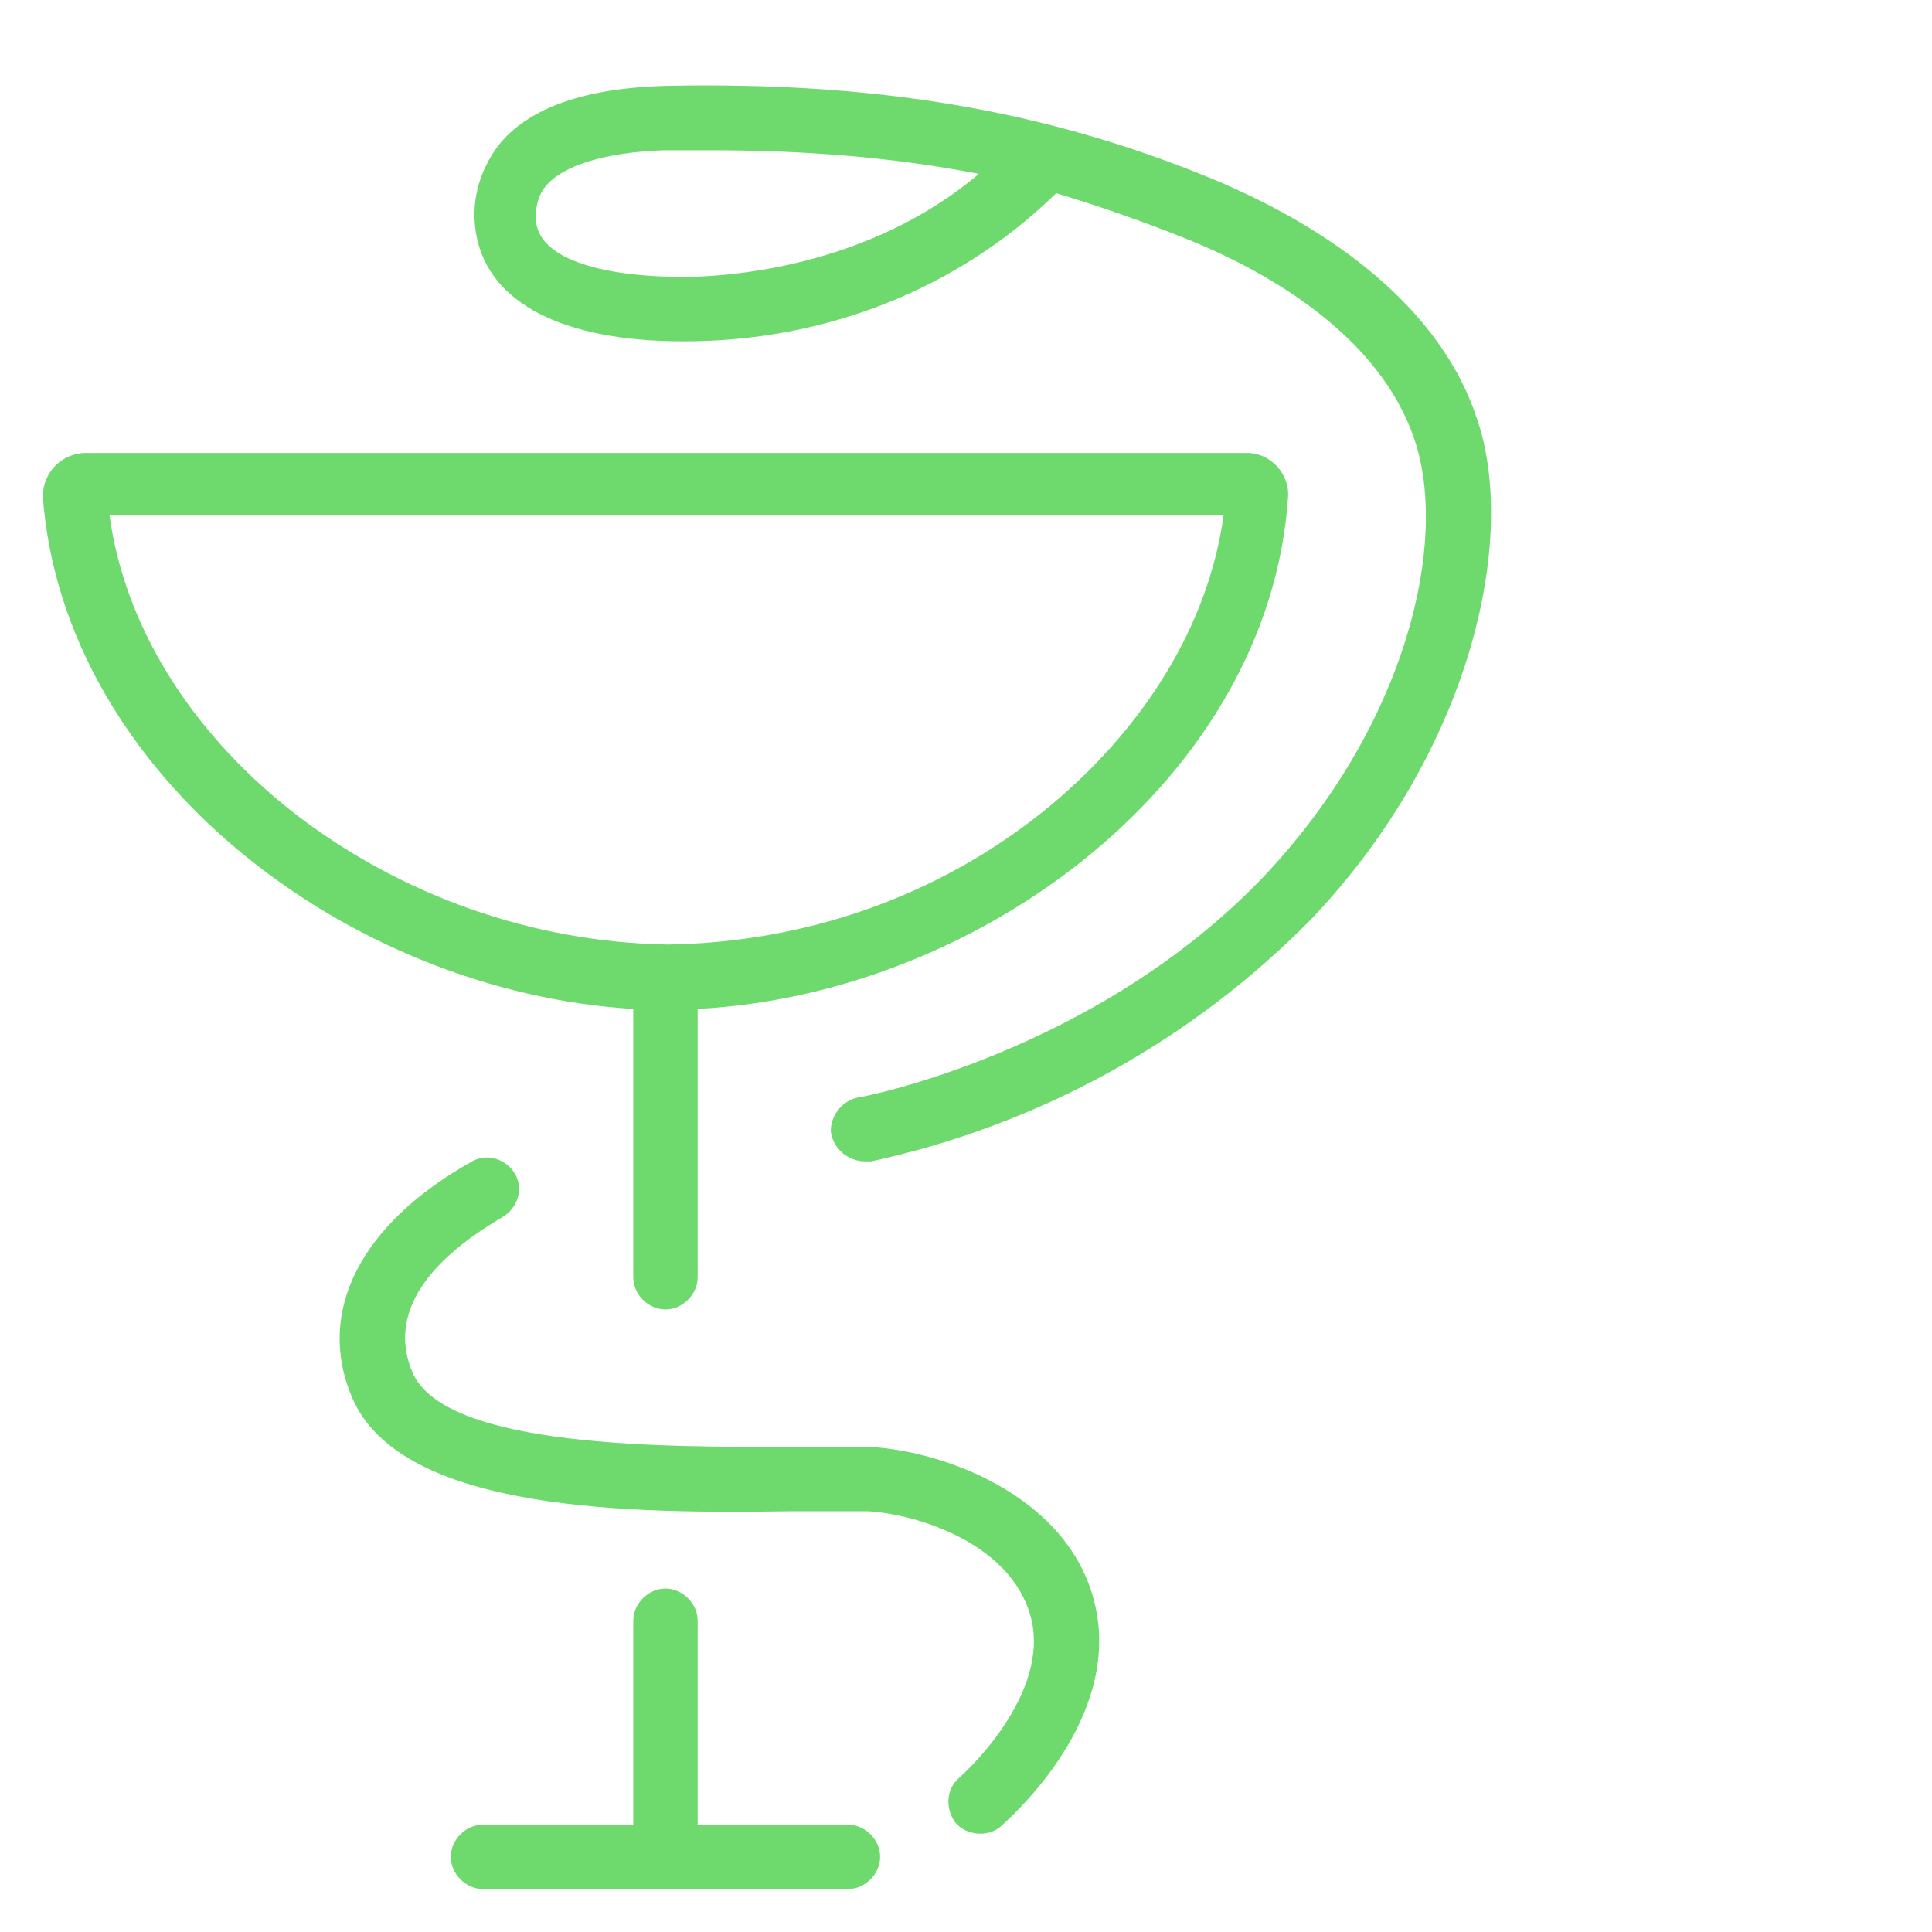
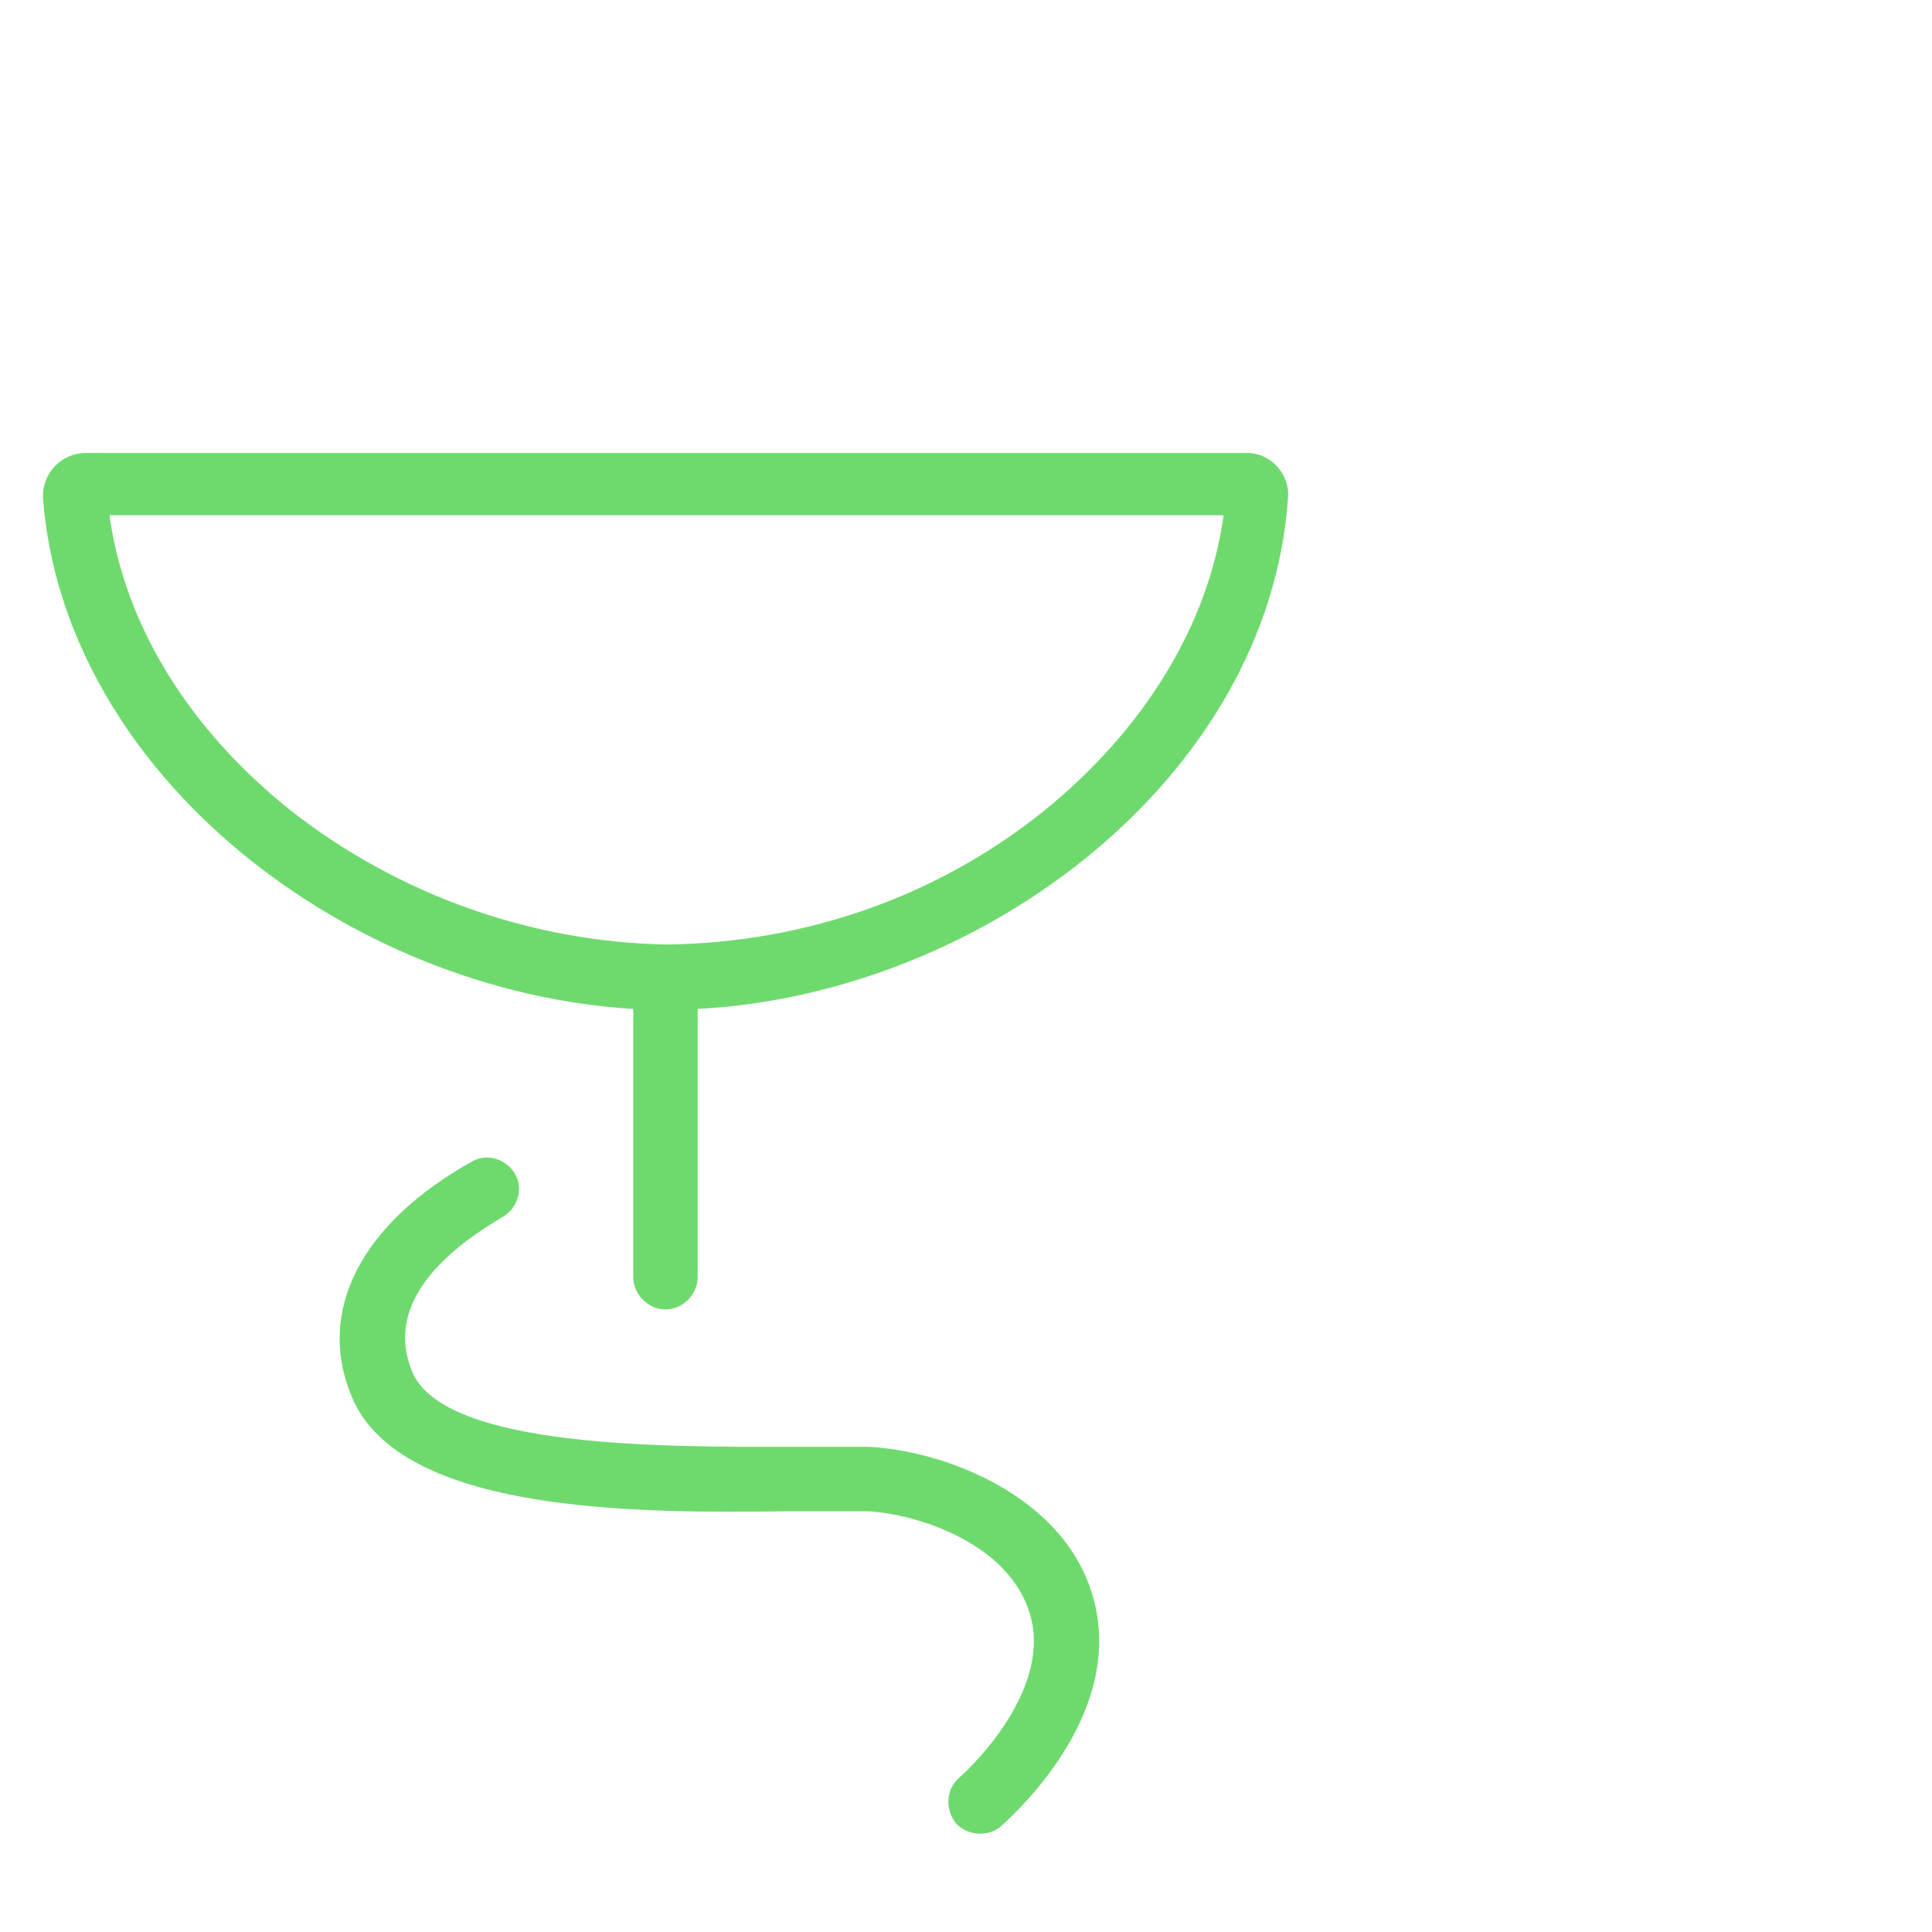
<svg xmlns="http://www.w3.org/2000/svg" version="1.1" id="Layer_1" width="90" height="90" x="0px" y="0px" viewBox="0 0 90 90" style="enable-background:new 0 0 90 90;" xml:space="preserve">
  <style type="text/css">.stLfSc{fill:#6EDA6E;}</style>
  <title>ico</title>
  <g>
-     <path class="stLfSc" d="M39.5,85h-7v-9.5c0-0.8-0.7-1.5-1.5-1.5s-1.5,0.7-1.5,1.5V85h-7c-0.8,0-1.5,0.7-1.5,1.5s0.7,1.5,1.5,1.5h17c0.8,0,1.5-0.7,1.5-1.5S40.3,85,39.5,85z" />
    <path class="stLfSc" d="M29.5,59.5c0,0.8,0.7,1.5,1.5,1.5s1.5-0.7,1.5-1.5V47C45.8,46.3,59.1,36.2,60,23.2c0.1-1.1-0.8-2.1-1.9-2.1c0,0-0.1,0-0.1,0H4c-1.1,0-2,0.9-2,2c0,0,0,0.1,0,0.1C3,36.1,16.2,46.2,29.5,47V59.5z M5.1,24H57c-0.7,5.1-3.7,10-8.4,13.8c-5,4-11.1,6.1-17.5,6.2c-6.3-0.1-12.5-2.3-17.5-6.2C8.8,34,5.8,29.1,5.1,24z" />
    <path class="stLfSc" d="M40.5,67.4c-1,0-2.3,0-3.7,0c-5.6,0-16.1,0.1-17.6-3.5c-1.4-3.4,2-5.9,4.2-7.2c0.7-0.4,1-1.3,0.6-2c-0.4-0.7-1.3-1-2-0.6c-5.2,2.9-7.3,7-5.6,11c2.3,5.4,13.2,5.4,20.4,5.3c1.4,0,2.7,0,3.6,0c2.2,0.1,7,1.5,7.7,5.3c0.6,3.6-3.4,7.1-3.4,7.1c-0.6,0.5-0.7,1.4-0.2,2.1c0.5,0.6,1.5,0.7,2.1,0.2c0,0,0,0,0,0c0.2-0.2,5.4-4.6,4.5-9.9S44.2,67.6,40.5,67.4z" />
-     <path class="stLfSc" d="M68.8,19.5c-1.5-4.6-5.9-8.5-12.4-11.2C48.6,5.1,40.7,3.8,31,4c-3.7,0.1-6.4,1-7.8,2.8c-0.9,1.2-1.3,2.7-1,4.2c0.6,3.1,4,4.9,9.6,4.9h0.1c6.5,0,12.7-2.4,17.3-6.9c2,0.6,4,1.3,6,2.1c4,1.6,9.1,4.6,10.7,9.4s-0.4,13.3-7,20.3C51.1,49,40.2,51.1,40.1,51.1c-0.8,0.1-1.4,0.8-1.4,1.6c0.1,0.8,0.8,1.4,1.6,1.4c0.1,0,0.2,0,0.3,0c7.8-1.7,14.9-5.6,20.5-11.3C68.6,34.9,70.7,25,68.8,19.5z M31.8,12.9L31.8,12.9c-3.1,0-6.4-0.6-6.8-2.4c-0.1-0.6,0-1.3,0.4-1.8c0.8-1,2.8-1.6,5.5-1.7h2.2c4.2,0,8.4,0.3,12.5,1.1C40.4,12.5,33.8,12.9,31.8,12.9L31.8,12.9z" />
  </g>
</svg>